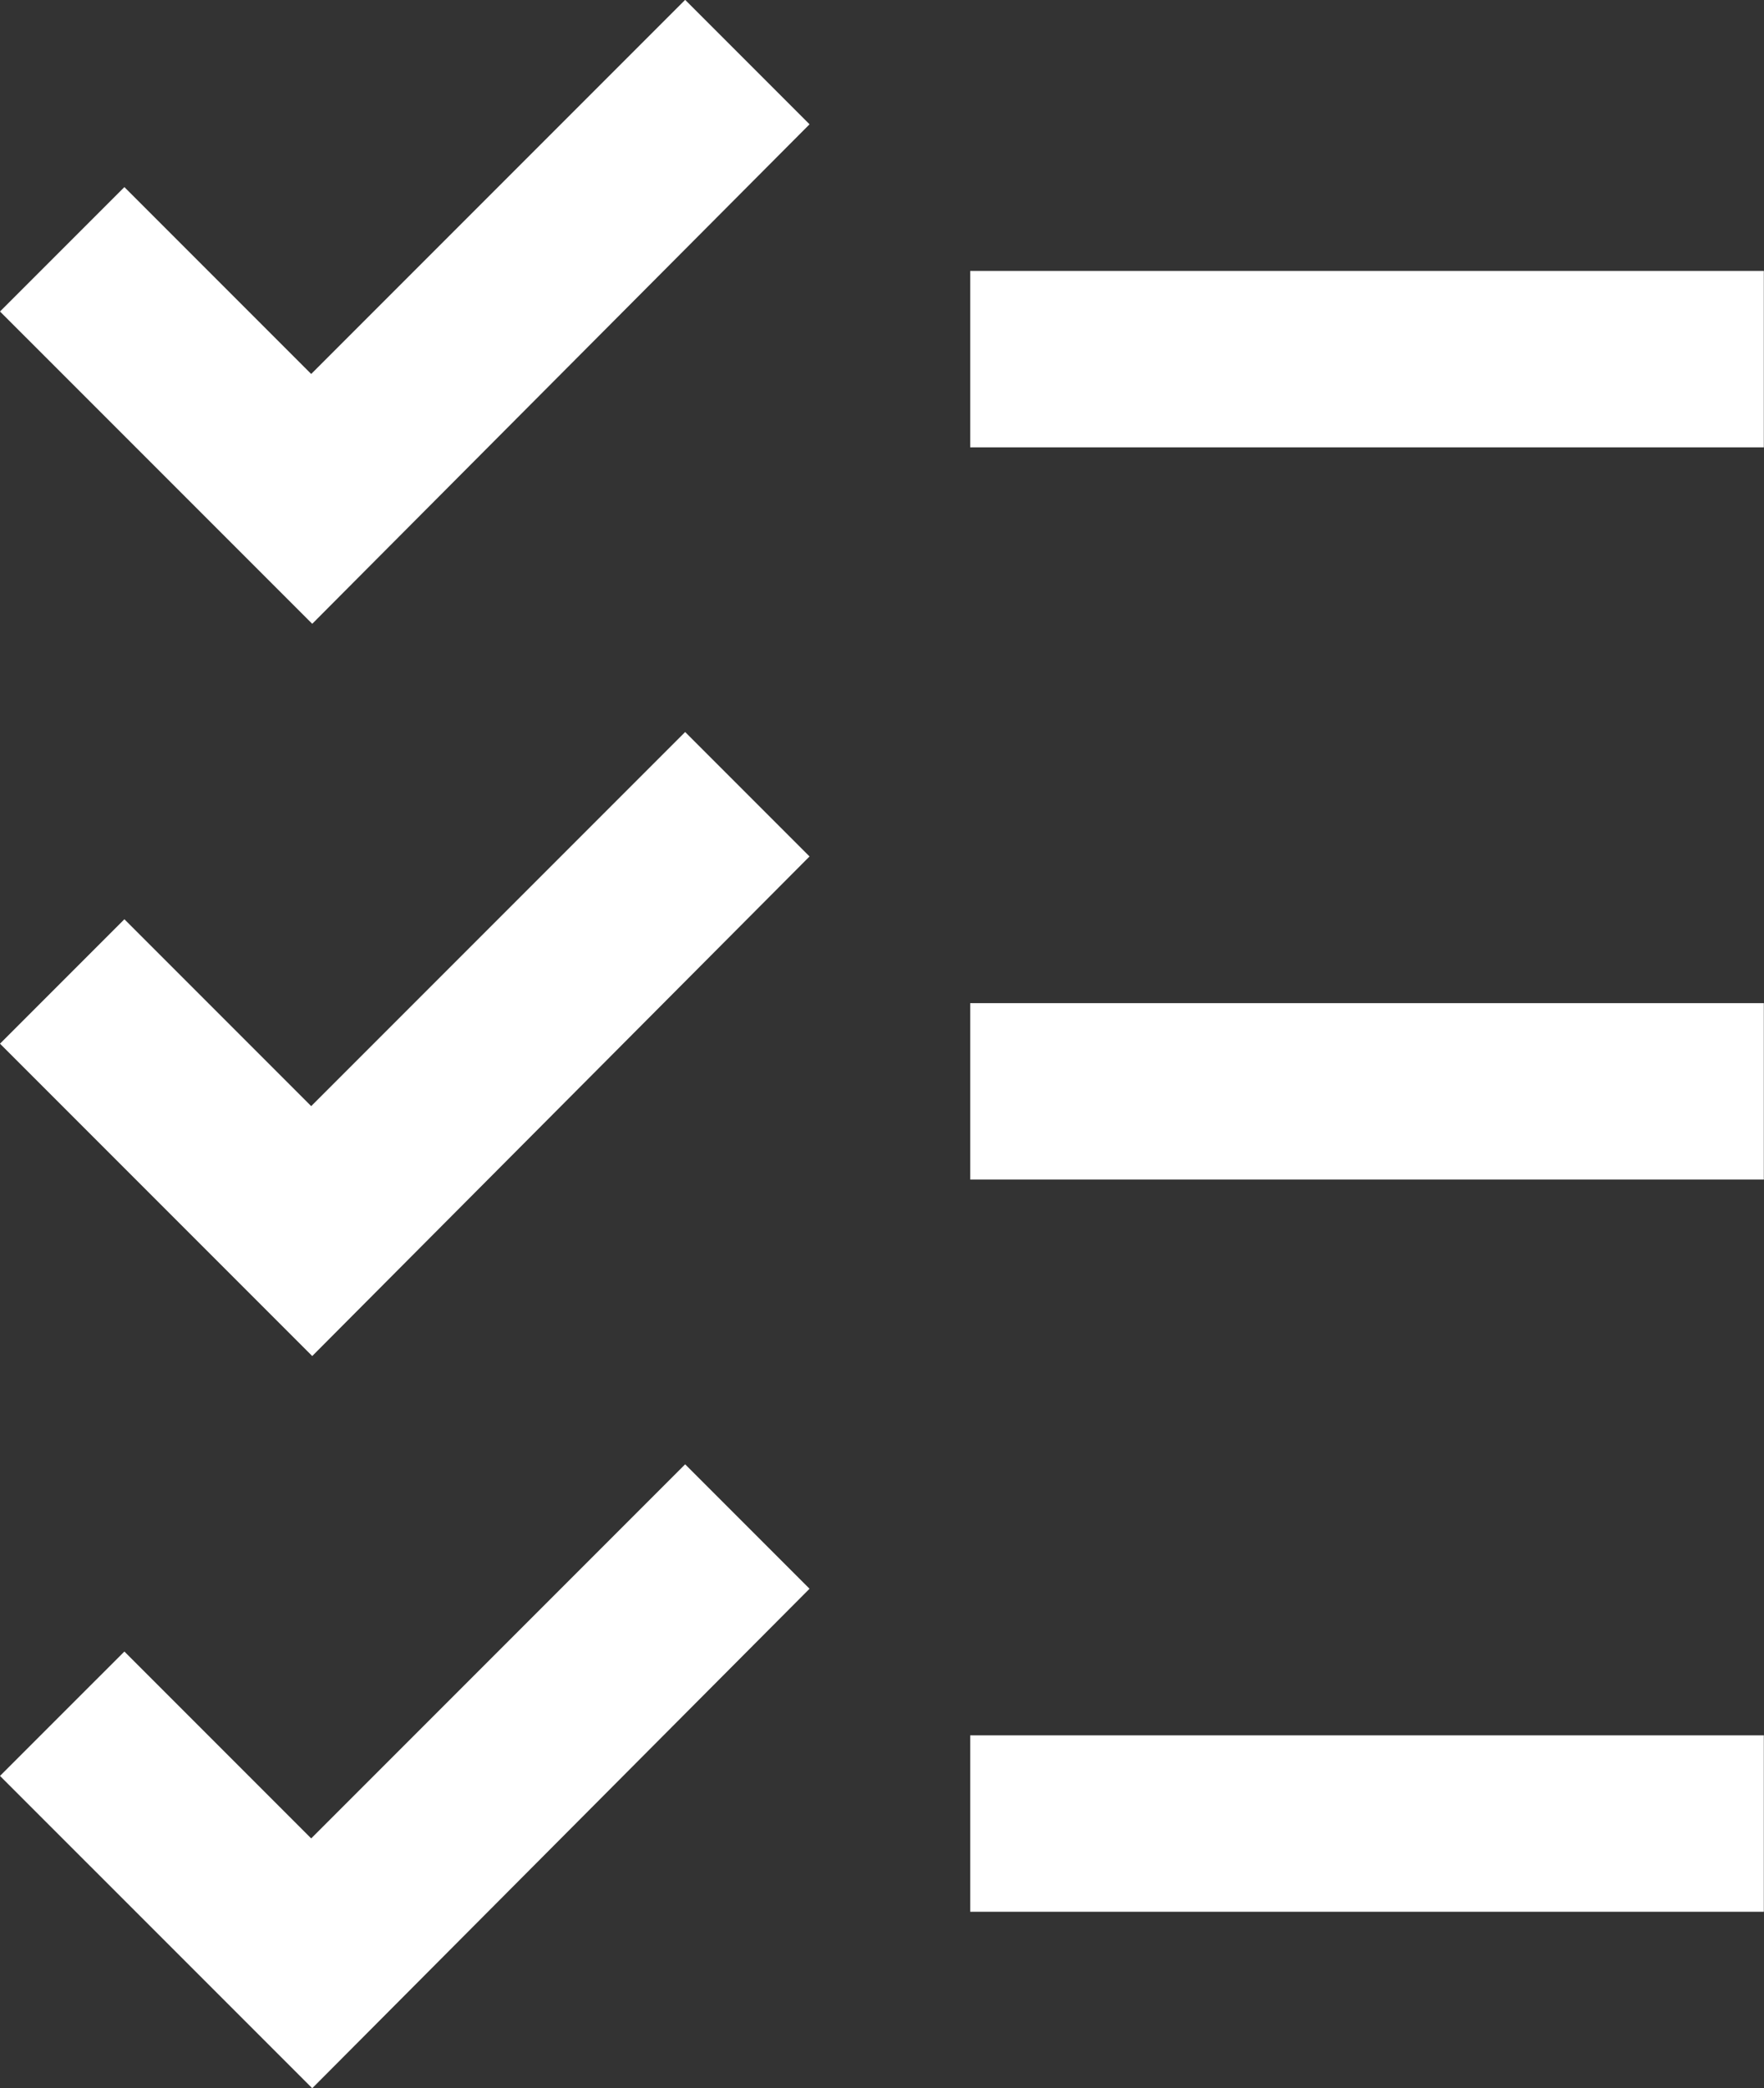
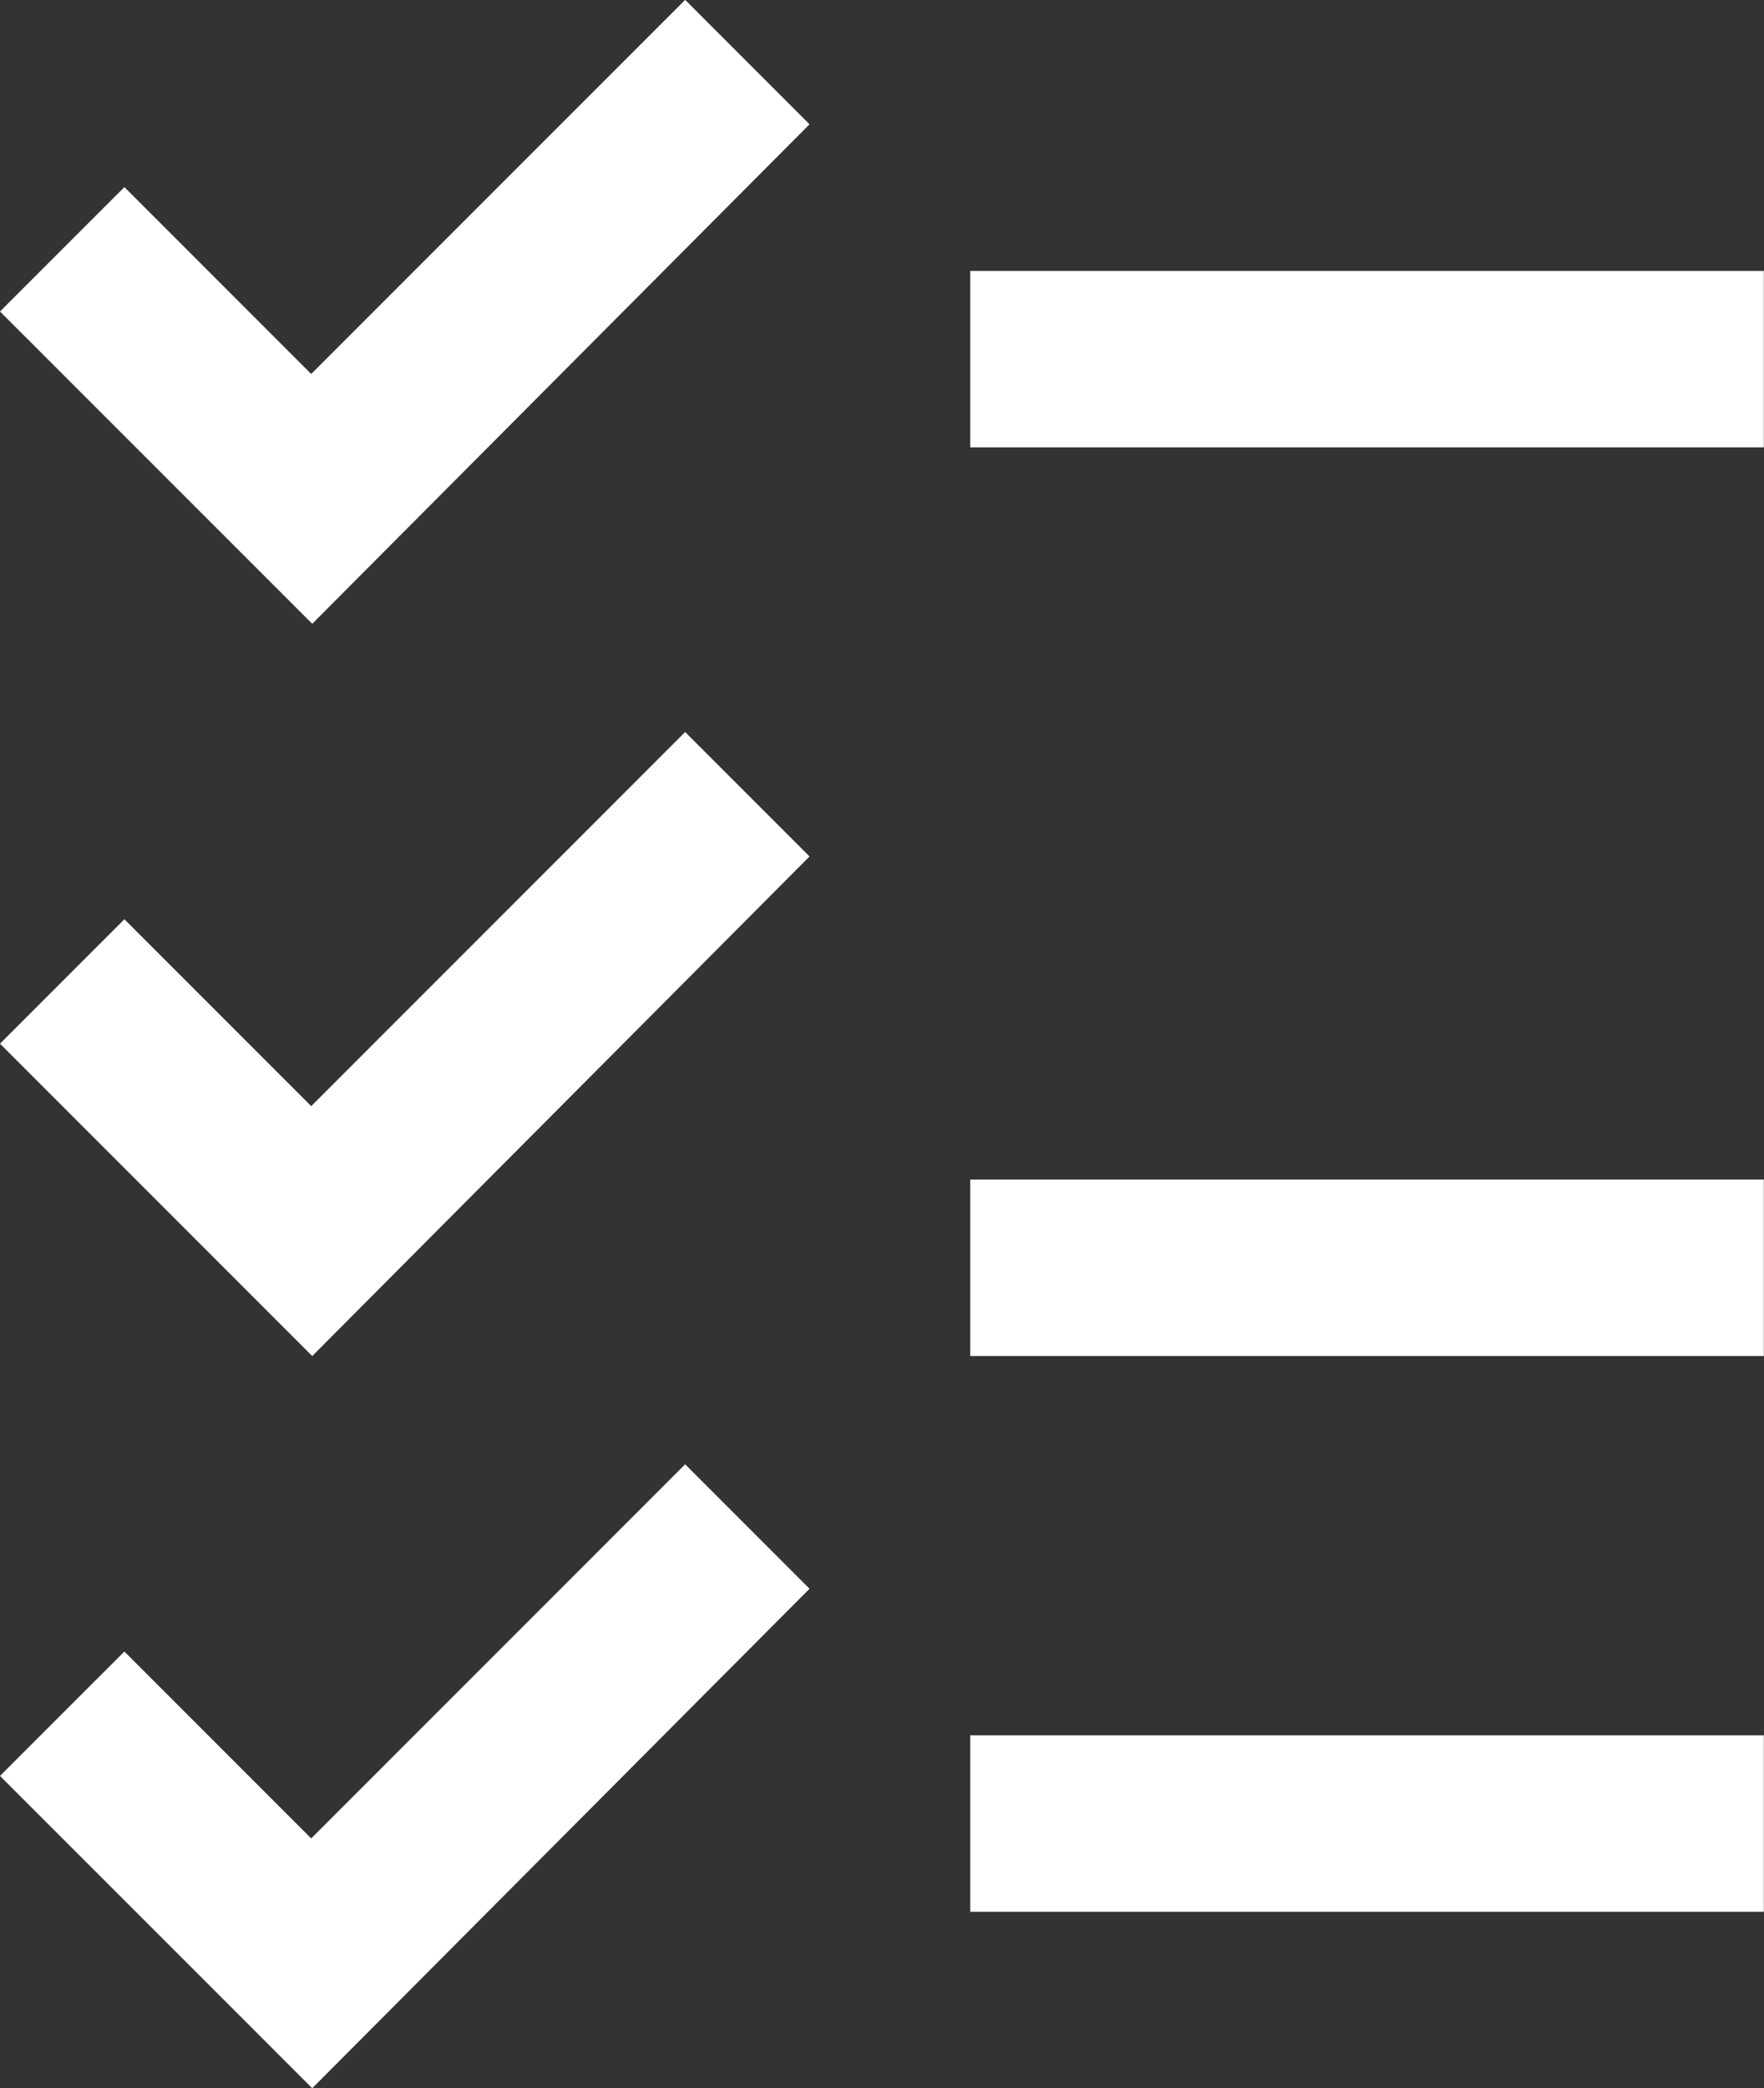
<svg xmlns="http://www.w3.org/2000/svg" width="40.604" height="48.049">
  <rect width="100%" height="100%" fill="#333333" stroke="none" />
  <g data-name="Group 3646">
    <g data-name="Group 3600" fill="#fff">
-       <path data-name="Icon material-checklist" d="M40.6 6.233H22.332v4.06H40.6Zm0 16.848H22.332v4.06H40.6ZM7.187 14.353 0 7.167l2.863-2.862 4.3 4.3 8.608-8.608 2.863 2.863Zm0 16.848L0 24.014l2.863-2.863 4.3 4.3 8.608-8.608 2.863 2.863ZM40.6 39.928H22.332v4.06H40.6Zm-33.413 8.12L0 40.862 2.863 38l4.3 4.3 8.608-8.608 2.863 2.863Z" />
+       <path data-name="Icon material-checklist" d="M40.6 6.233H22.332v4.06H40.6m0 16.848H22.332v4.06H40.6ZM7.187 14.353 0 7.167l2.863-2.862 4.3 4.3 8.608-8.608 2.863 2.863Zm0 16.848L0 24.014l2.863-2.863 4.3 4.3 8.608-8.608 2.863 2.863ZM40.6 39.928H22.332v4.06H40.6Zm-33.413 8.12L0 40.862 2.863 38l4.3 4.3 8.608-8.608 2.863 2.863Z" />
    </g>
  </g>
</svg>